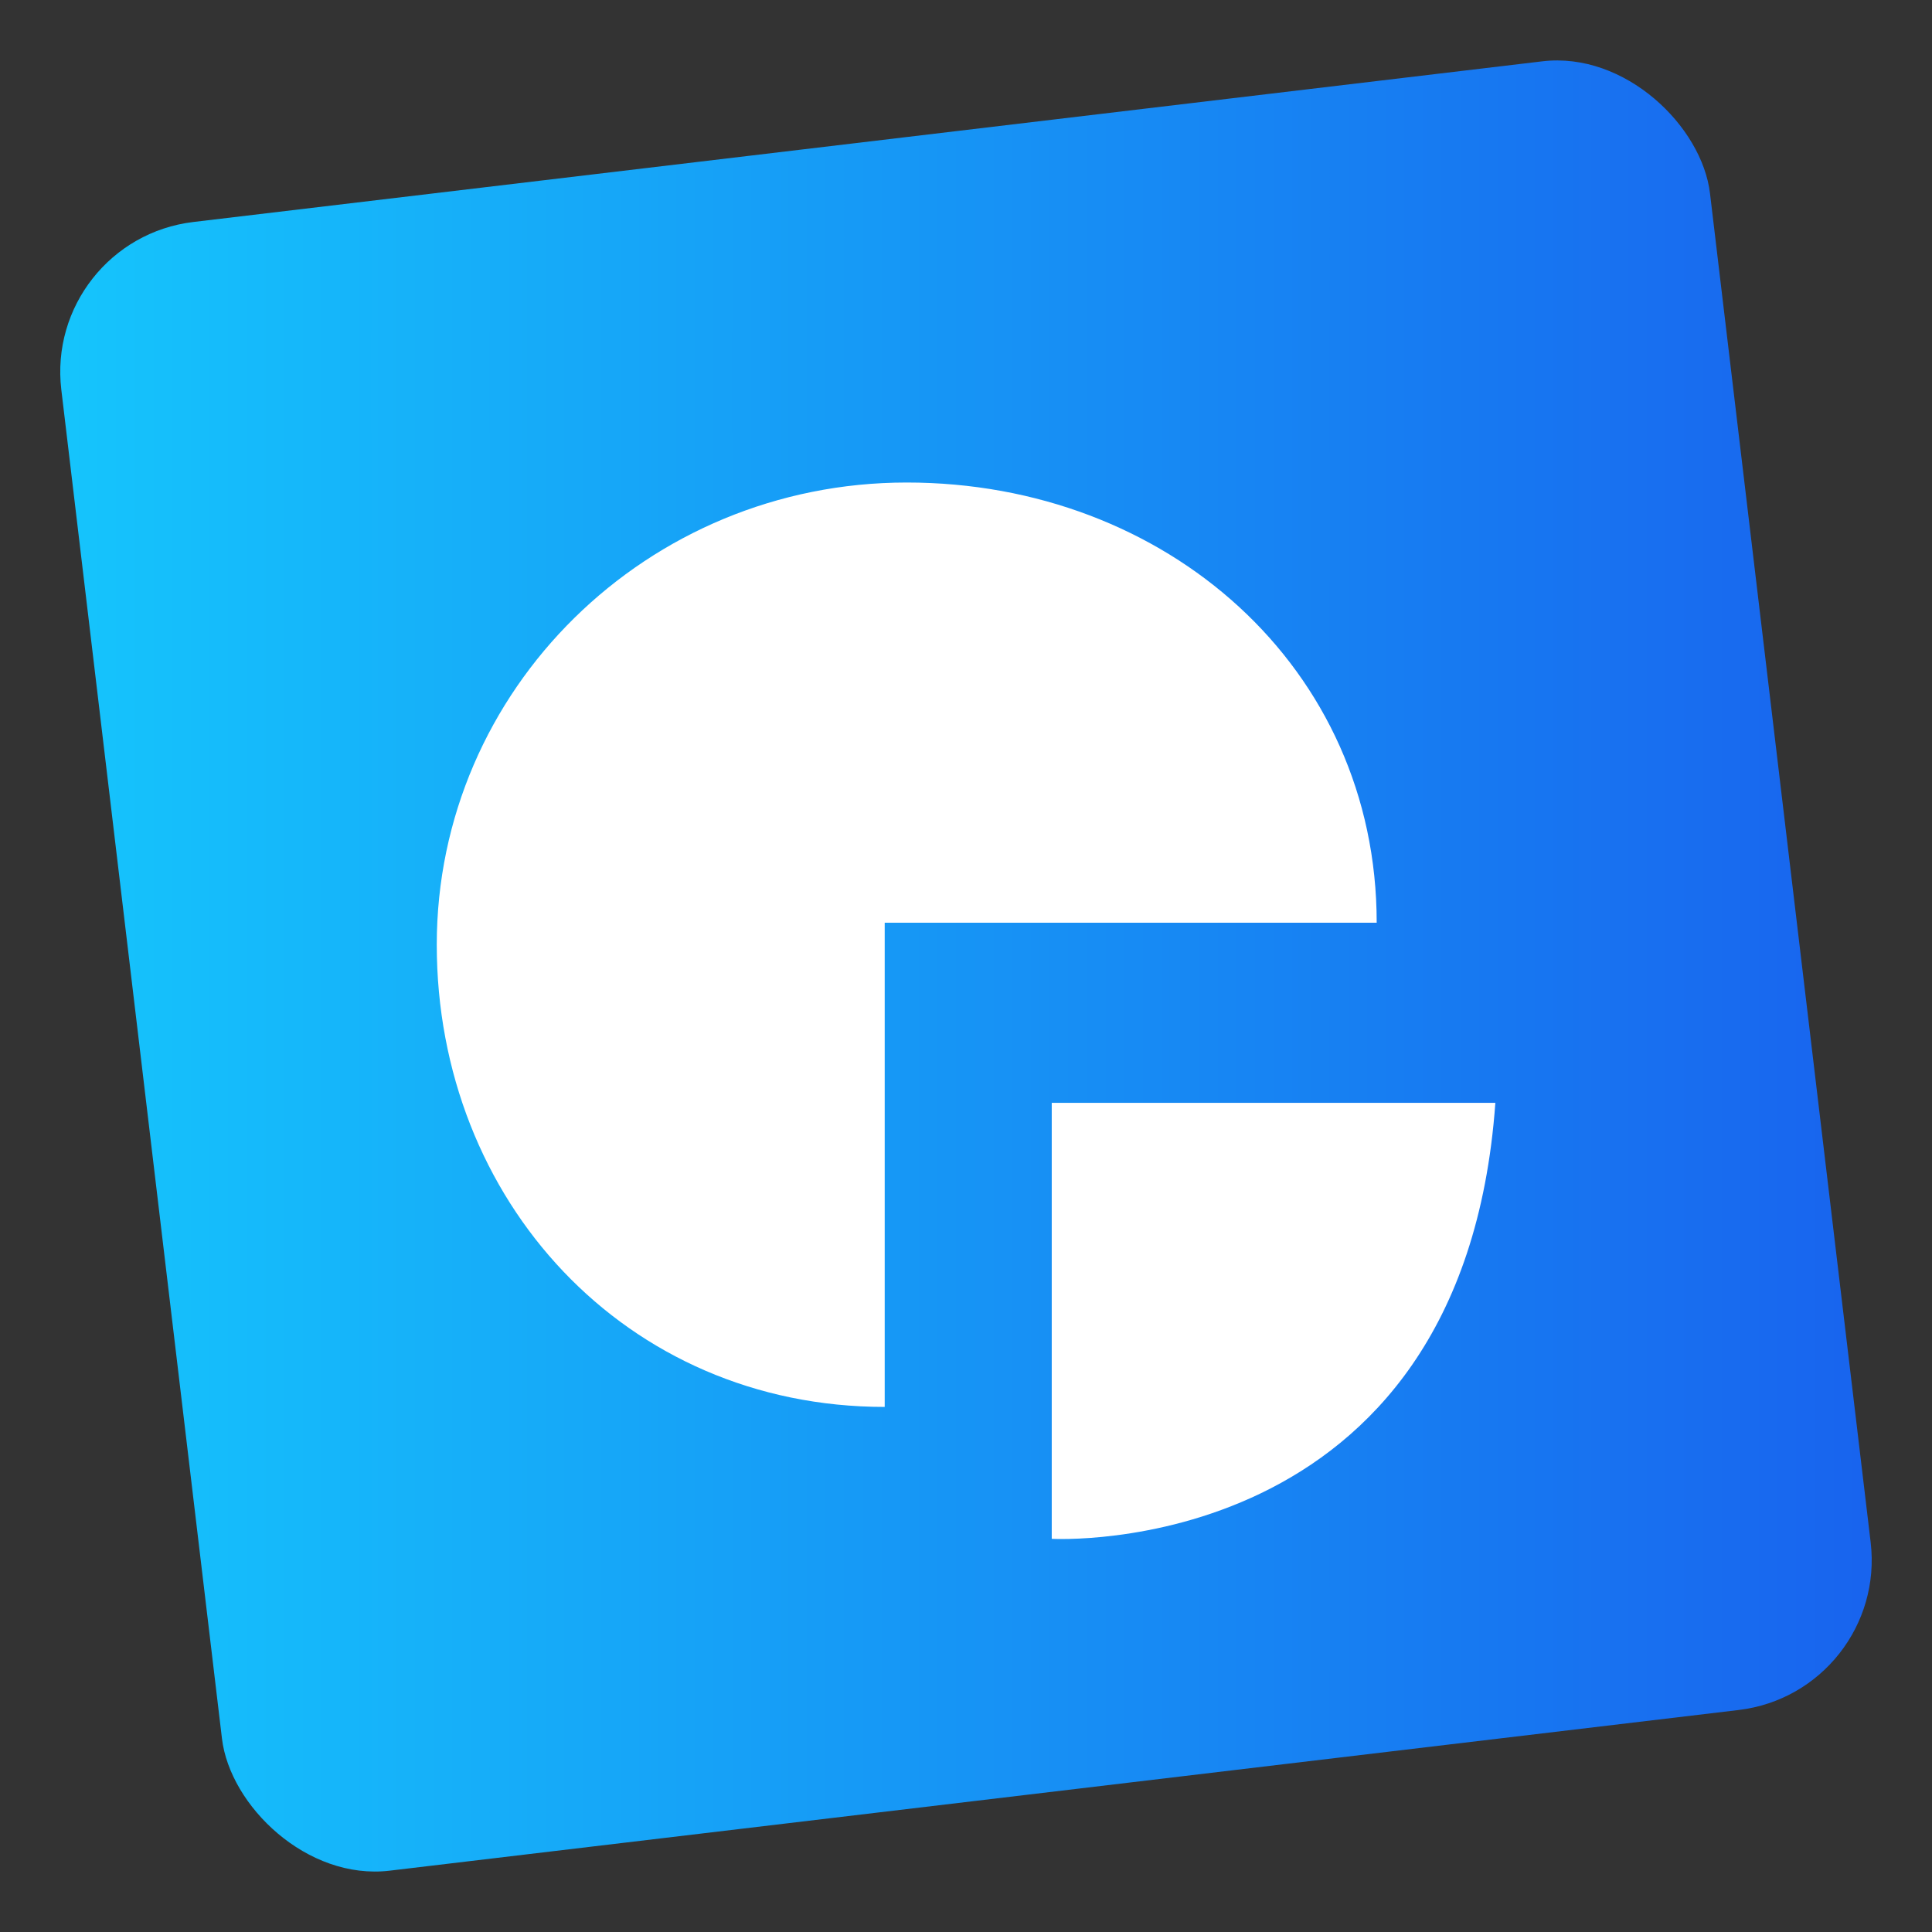
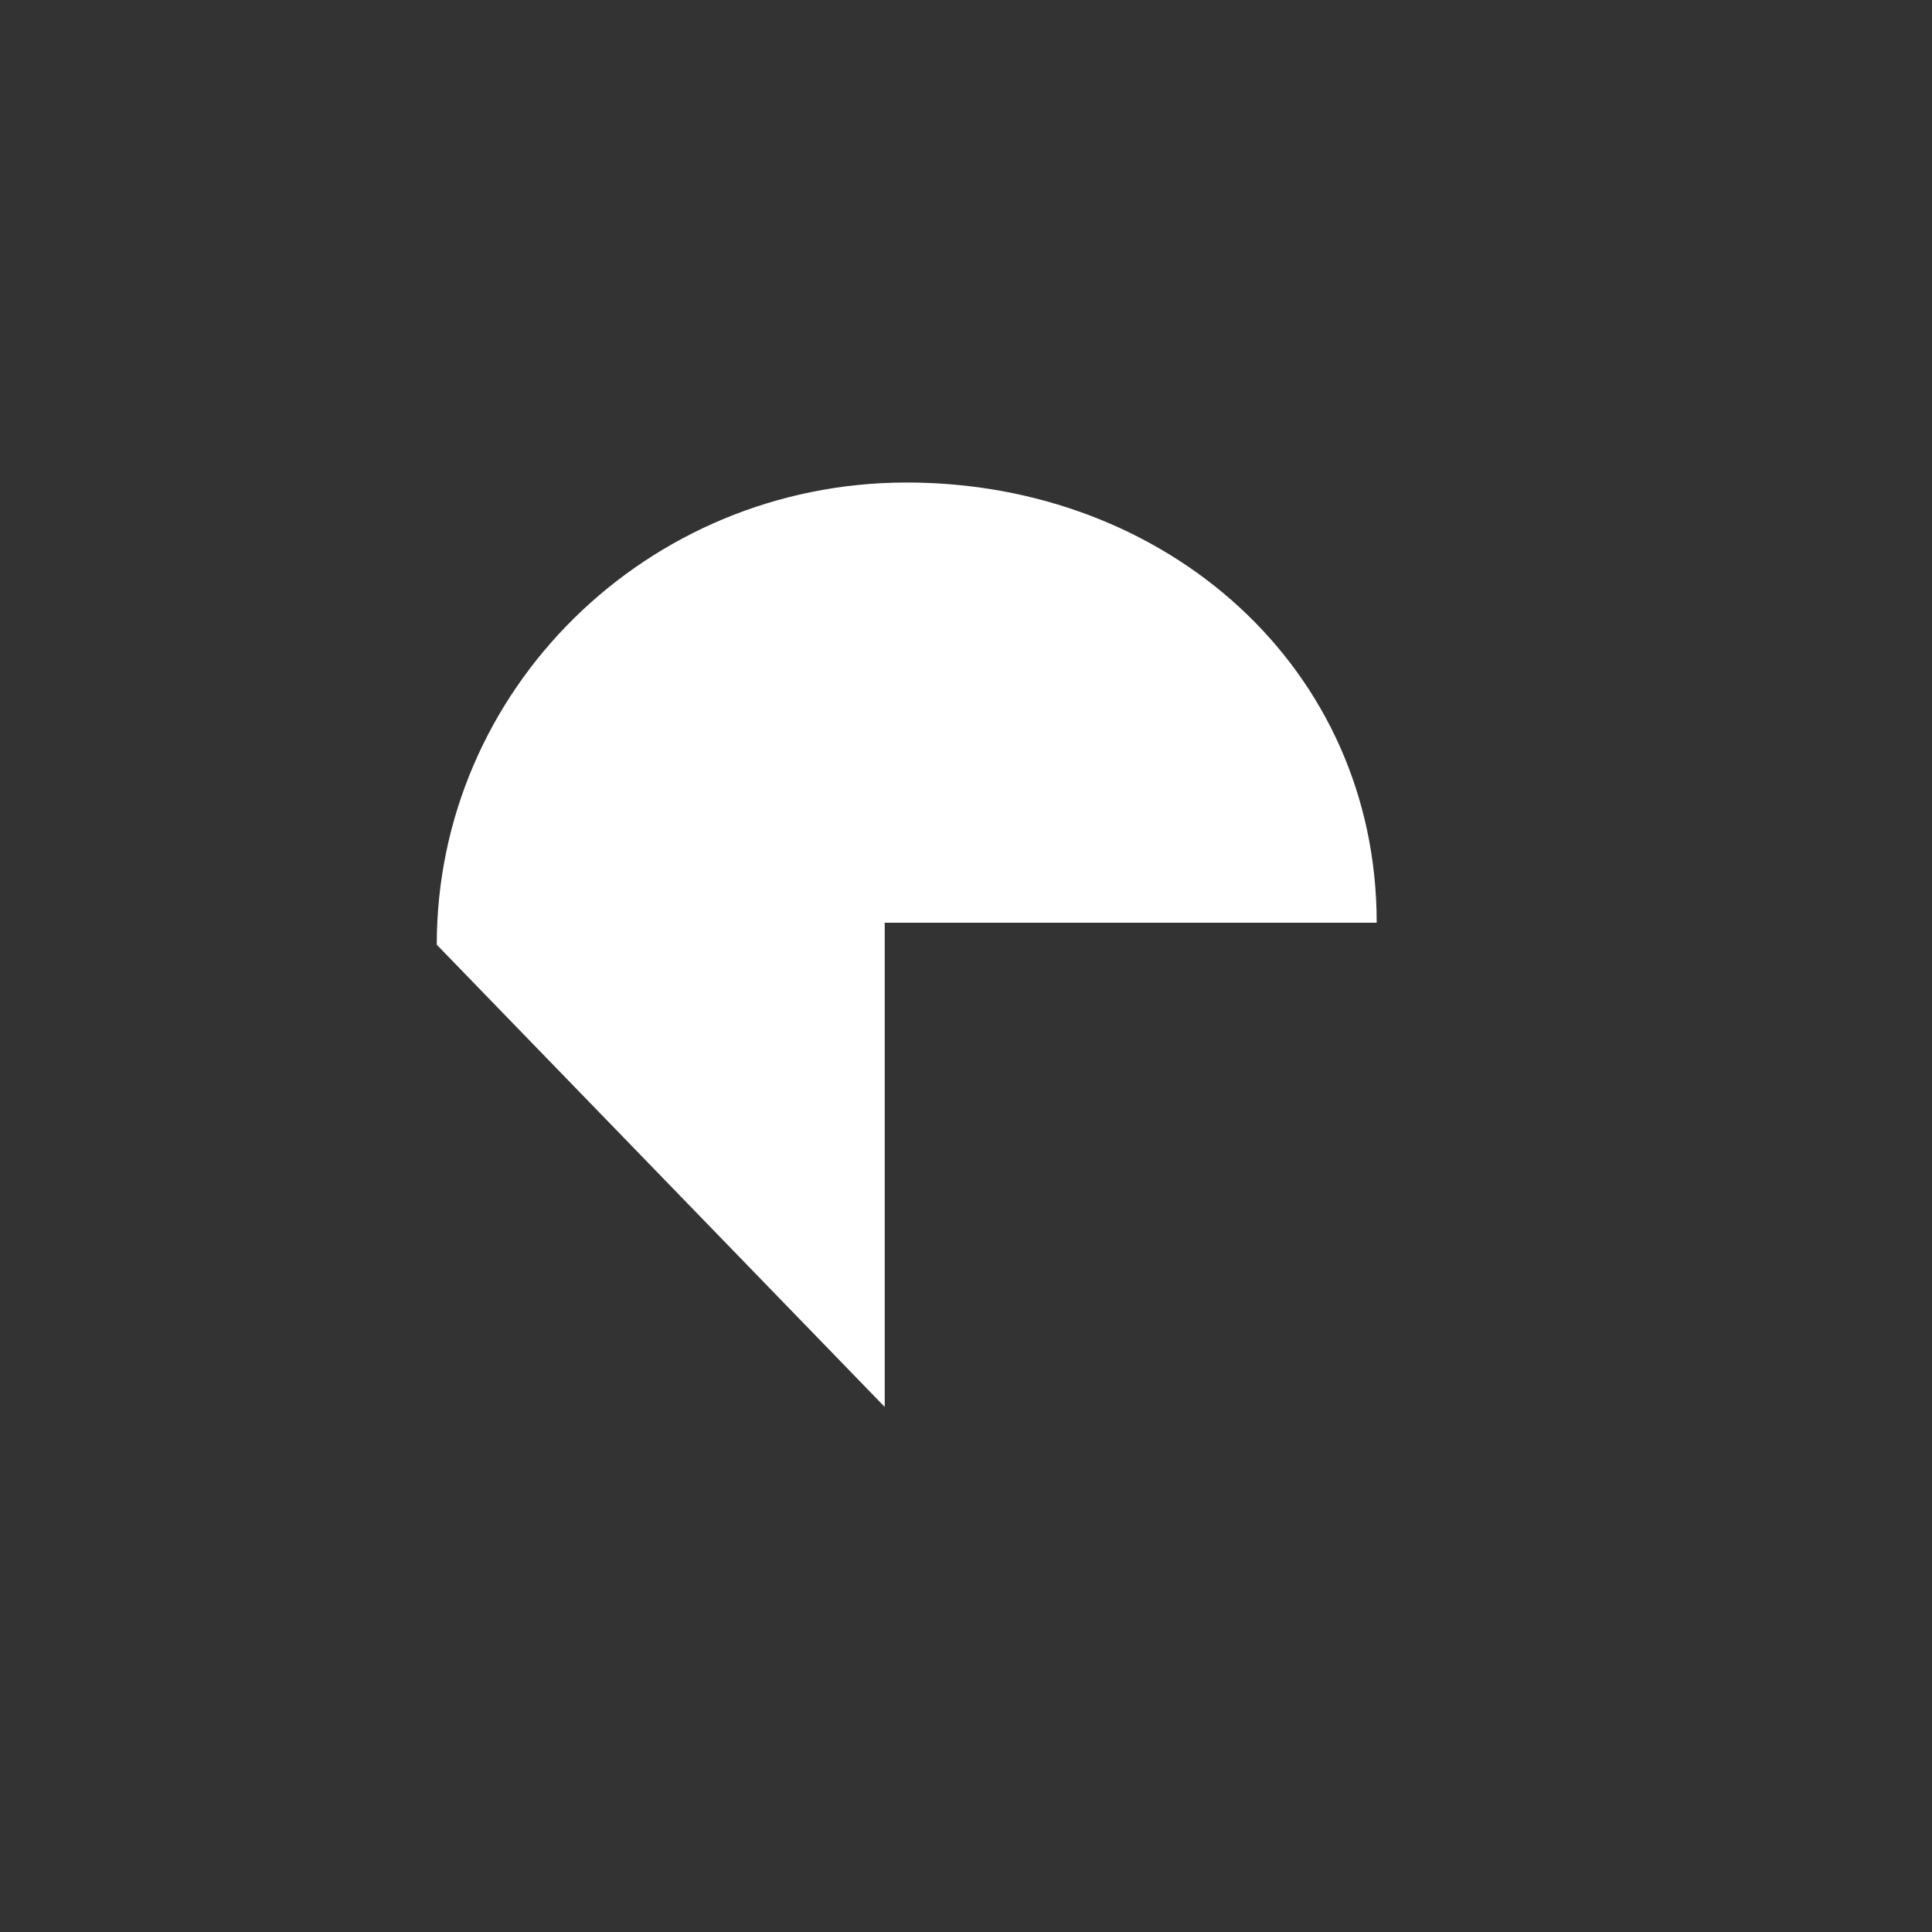
<svg xmlns="http://www.w3.org/2000/svg" width="64" height="64" version="1.1" viewBox="0 0 16.933 16.933">
  <rect x="0" y="0" width="16.933" height="16.933" fill="#333333" stroke="none" />
  <defs>
    <linearGradient id="linearGradient2023" x1="-23.596" x2="903.39" y1="580.53" y2="690.94" gradientTransform="matrix(.017 0 0 .017 -16.018 2.429)" gradientUnits="userSpaceOnUse">
      <stop stop-color="#15c4fc" offset="0" />
      <stop stop-color="#1863ee" offset="1" />
    </linearGradient>
  </defs>
  <g transform="translate(15.459 -4.432)">
-     <rect transform="rotate(-6.792)" x="-15.745" y="4.705" width="14.552" height="14.552" ry="1.323" fill="url(#linearGradient2023)" stroke-width=".265" />
-     <path d="m-6.241 17.919v-3.821h3.888c-0.288 4.026-3.888 3.821-3.888 3.821" fill="#fff" stroke-width=".018" />
-     <path d="m-11.631 12.712c0-2.237 1.844-4.051 4.119-4.051 2.275 0 4.119 1.621 4.119 3.858h-4.312v4.244c-2.275 0-3.926-1.814-3.926-4.051" fill="#fff" stroke-width=".018" />
+     <path d="m-11.631 12.712c0-2.237 1.844-4.051 4.119-4.051 2.275 0 4.119 1.621 4.119 3.858h-4.312v4.244" fill="#fff" stroke-width=".018" />
  </g>
</svg>